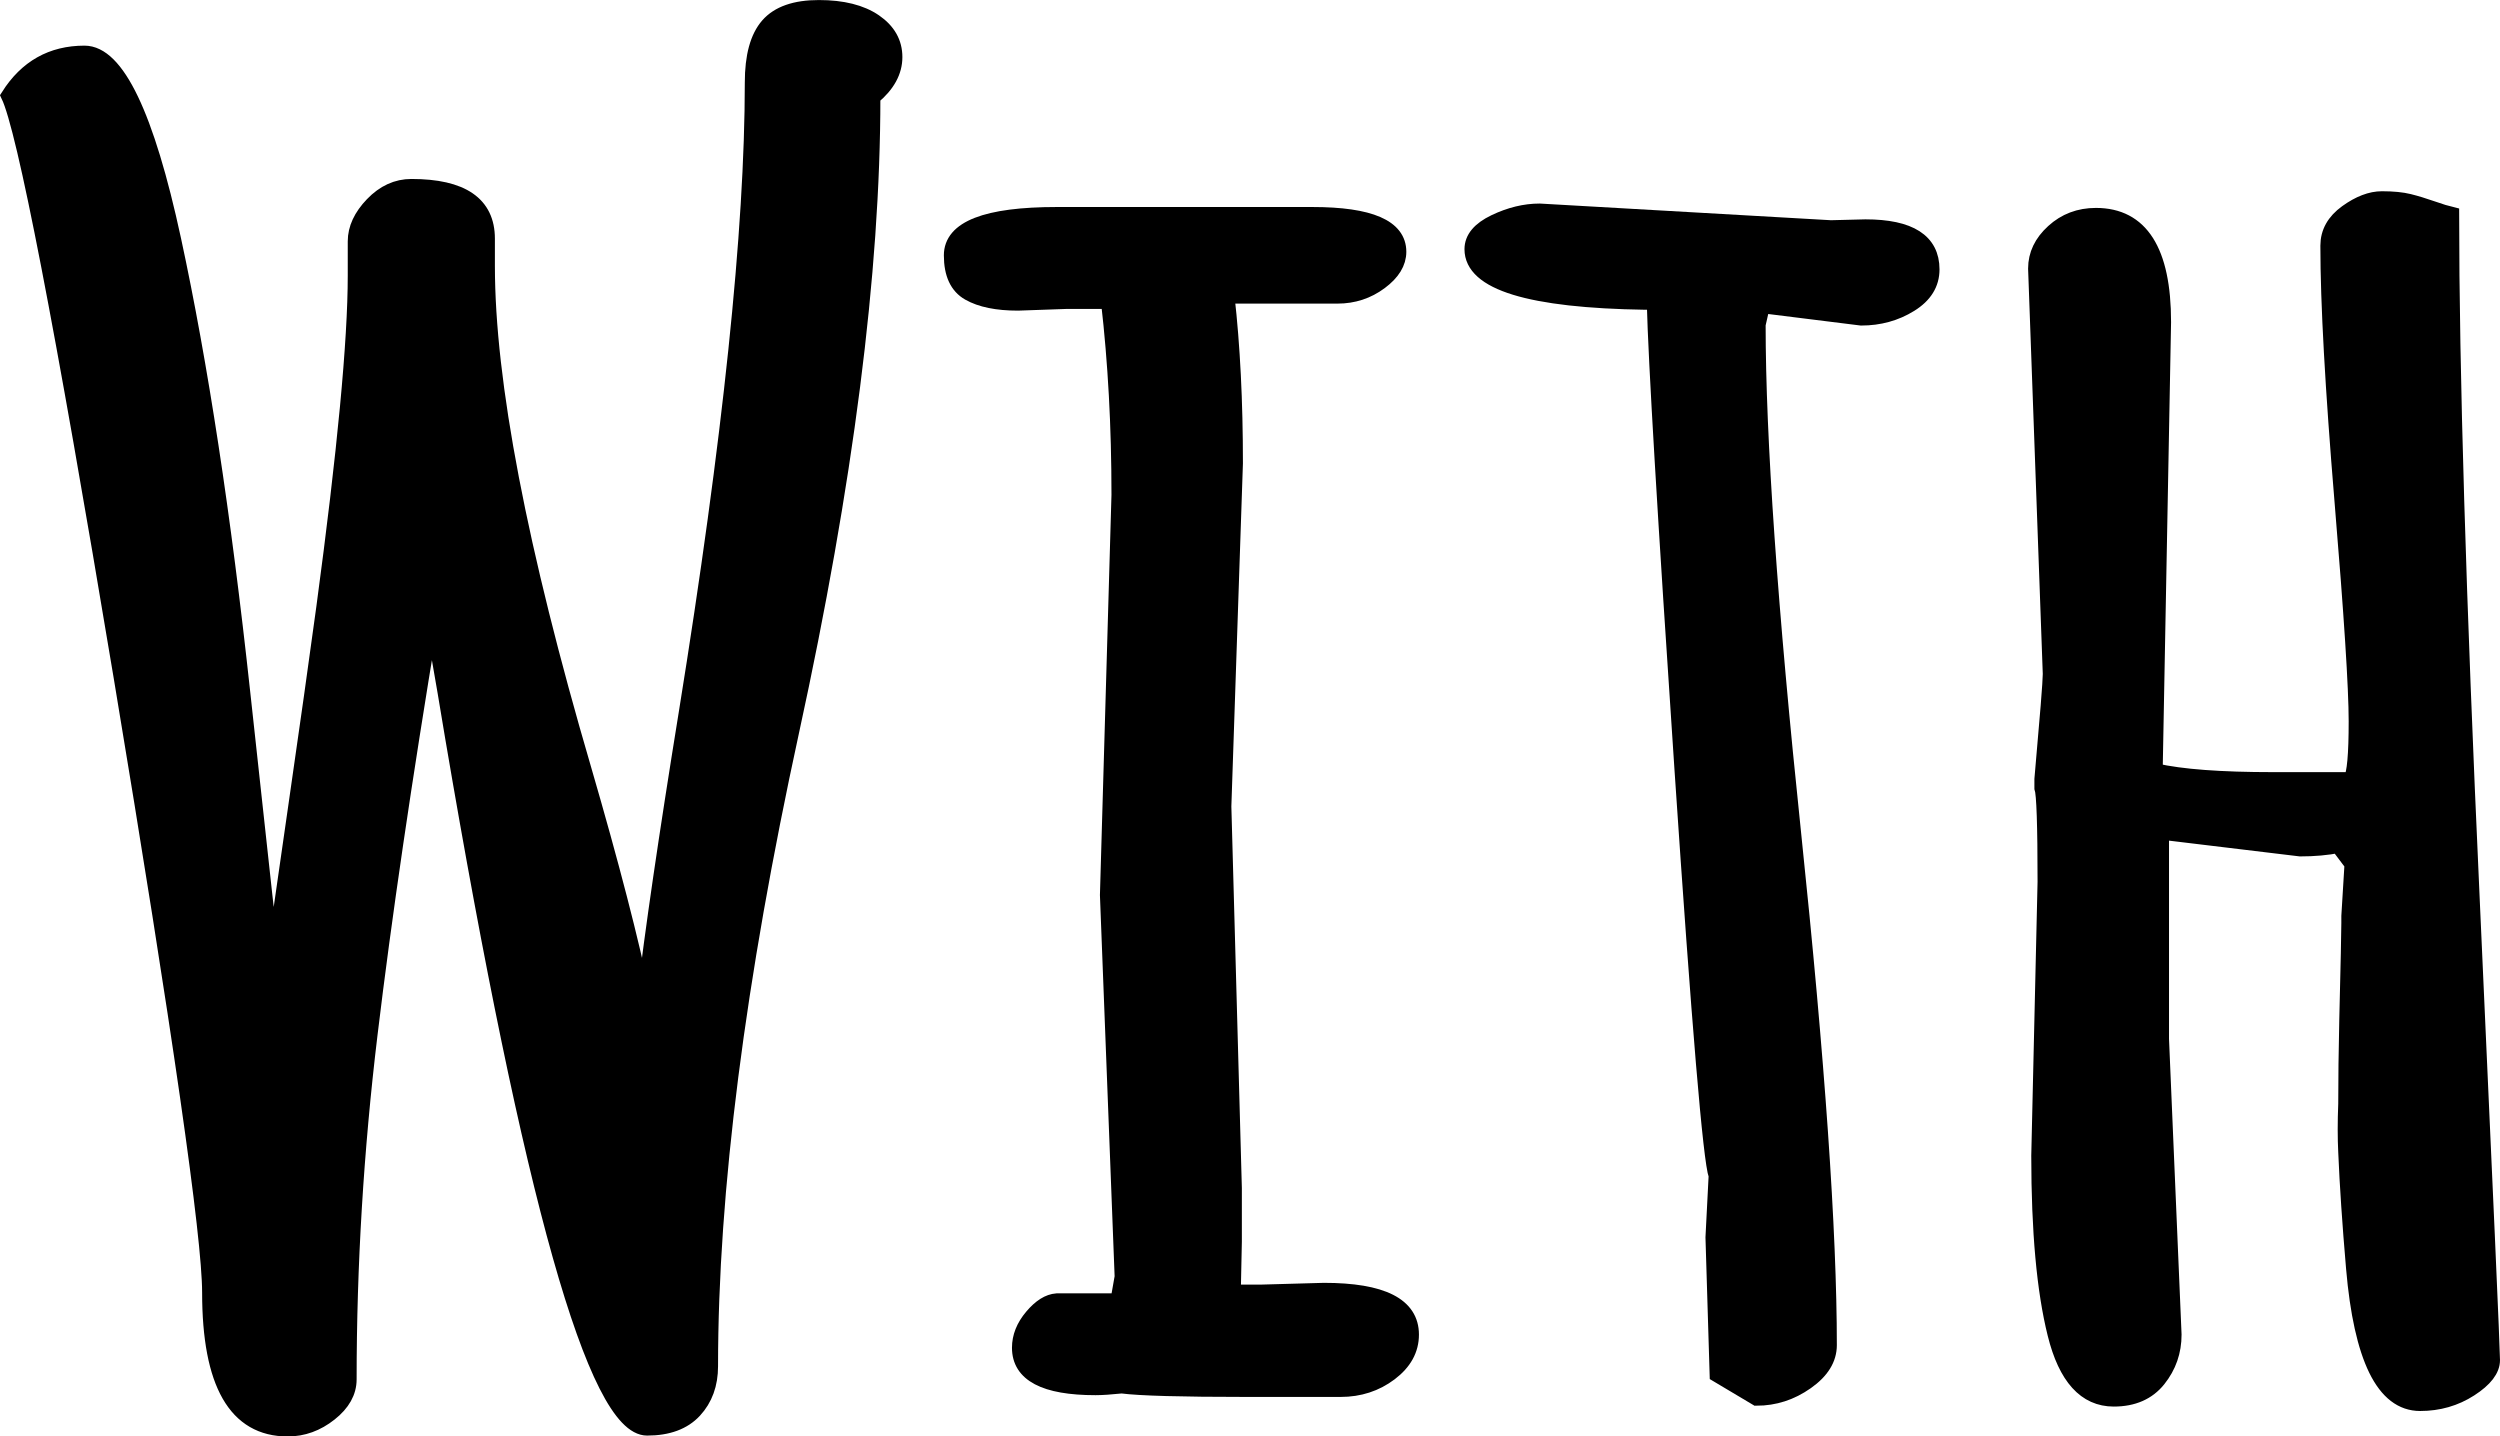
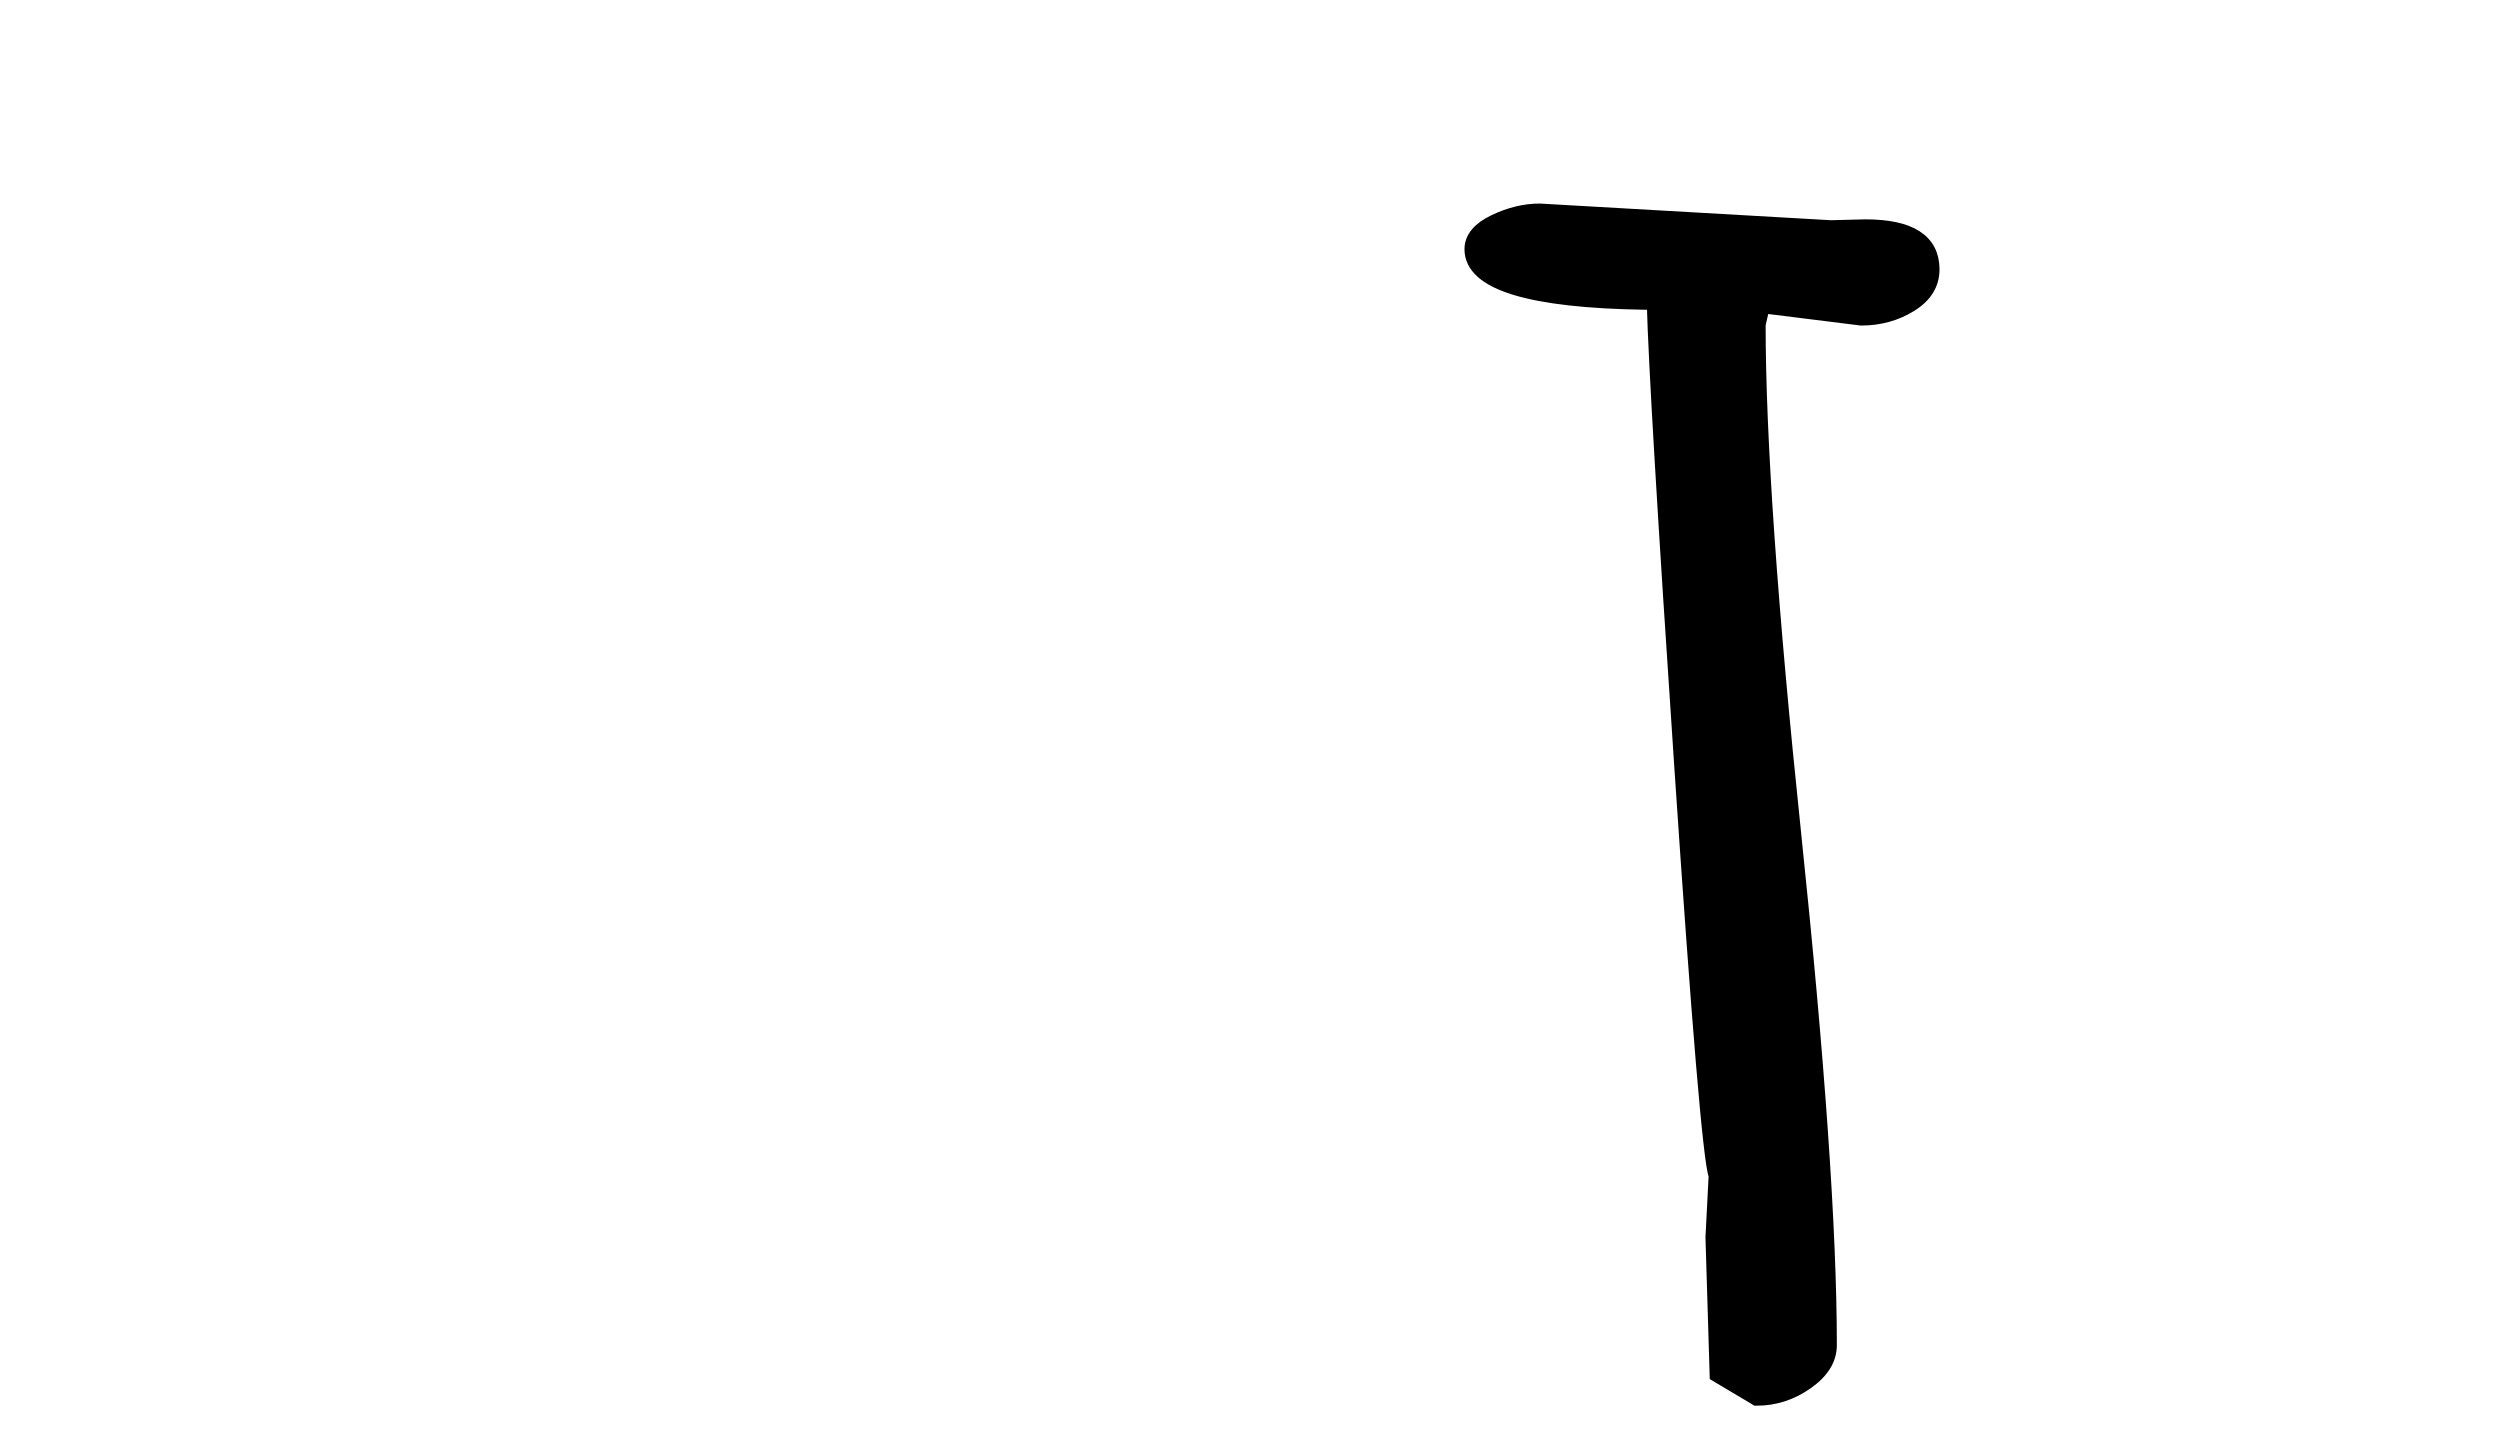
<svg xmlns="http://www.w3.org/2000/svg" version="1.1" x="0px" y="0px" width="91.002px" height="52.288px" viewBox="0 0 91.002 52.288" style="enable-background:new 0 0 91.002 52.288;" xml:space="preserve">
  <style type="text/css">
	.st0{stroke:#000000;stroke-width:0.513;stroke-miterlimit:10;}
</style>
  <defs>
</defs>
  <g>
-     <path class="st0" d="M25.881,49.731c0,0.66-0.198,1.203-0.591,1.628C24.895,51.785,24.317,52,23.555,52   c-1.882,0-4.246-8.379-7.093-25.138c-0.407-2.469-0.661-3.897-0.762-4.28c-0.967,5.813-1.704,10.834-2.212,15.06   c-0.509,4.227-0.763,8.417-0.763,12.568c0,0.469-0.235,0.89-0.706,1.262c-0.471,0.373-0.985,0.56-1.545,0.56   c-1.907,0-2.86-1.662-2.86-4.983c0-2.043-1.075-9.512-3.222-22.406c-2.149-12.893-3.515-19.947-4.1-21.16   c0.661-1.043,1.588-1.565,2.784-1.565c1.194,0,2.282,2.268,3.261,6.803s1.817,10.034,2.517,16.497   c0.699,6.464,1.062,9.737,1.087,9.822c0.076-0.595,0.337-2.431,0.782-5.508c0.444-3.077,0.794-5.552,1.048-7.427   c0.763-5.664,1.144-9.689,1.144-12.073V8.783c0-0.468,0.21-0.921,0.629-1.357c0.42-0.436,0.896-0.655,1.43-0.655   c1.856,0,2.784,0.638,2.784,1.917v0.99c0,4.217,1.169,10.317,3.508,18.302c1.016,3.492,1.741,6.292,2.173,8.4   c0.28-2.406,0.788-5.887,1.526-10.443c1.601-9.923,2.403-17.568,2.403-22.933c0-0.958,0.19-1.656,0.572-2.093   c0.381-0.436,1.004-0.653,1.868-0.653c0.864,0,1.545,0.171,2.04,0.51c0.496,0.341,0.743,0.777,0.743,1.31s-0.267,1.022-0.801,1.468   c0,6.346-0.985,14.038-2.956,23.078C26.866,35.662,25.881,43.364,25.881,49.731z" />
-     <path class="st0" d="M44.566,29.353l0.382,13.895v1.948l-0.038,1.82h1.031l2.249-0.063c2.135,0,3.204,0.542,3.204,1.628   c0,0.554-0.261,1.028-0.782,1.422c-0.522,0.394-1.126,0.59-1.812,0.59h-3.431c-2.365,0-3.877-0.042-4.538-0.127   c-0.407,0.042-0.724,0.063-0.954,0.063c-1.856,0-2.784-0.489-2.784-1.47c0-0.403,0.152-0.786,0.458-1.148   c0.305-0.362,0.61-0.554,0.915-0.575h2.212l0.152-0.863L40.295,32.58l0.42-14.565c0-2.492-0.128-4.834-0.381-7.027h-1.487   l-1.792,0.063c-0.763,0-1.361-0.122-1.792-0.367c-0.433-0.244-0.649-0.708-0.649-1.39c0-1.001,1.284-1.502,3.852-1.502h9.304   c2.11,0,3.165,0.459,3.165,1.373c0,0.406-0.228,0.779-0.685,1.118c-0.459,0.341-0.979,0.512-1.563,0.512h-4.005   c0.203,1.788,0.305,3.812,0.305,6.068L44.566,29.353z" />
    <path class="st0" d="M62.489,50.051l-0.152-5.015c0-0.021,0.038-0.767,0.115-2.237c-0.204-0.552-0.617-5.472-1.241-14.757   c-0.623-9.283-0.96-14.957-1.01-17.023c-0.103,0-0.204,0-0.305,0c-4.221-0.063-6.331-0.714-6.331-1.948   c0-0.404,0.279-0.739,0.839-1.007c0.558-0.266,1.106-0.398,1.64-0.398l10.6,0.607l1.259-0.032c1.627,0,2.44,0.522,2.44,1.565   c0,0.533-0.267,0.963-0.8,1.293c-0.534,0.331-1.132,0.495-1.793,0.495l-3.584-0.447l-0.152,0.67c0,4.131,0.432,10.317,1.296,18.557   c0.863,8.242,1.296,14.438,1.296,18.59c0,0.512-0.281,0.964-0.839,1.357c-0.56,0.395-1.17,0.592-1.831,0.592L62.489,50.051z" />
-     <path class="st0" d="M78.772,11.723l-0.305,16.32c0.94,0.214,2.365,0.32,4.271,0.32h2.822c0.127-0.192,0.19-0.895,0.19-2.108   s-0.171-3.88-0.515-8c-0.343-4.122-0.515-7.224-0.515-9.312c0-0.489,0.229-0.899,0.687-1.23c0.457-0.329,0.889-0.495,1.296-0.495   c0.406,0,0.736,0.033,0.992,0.097c0.254,0.063,0.534,0.149,0.839,0.255c0.305,0.107,0.546,0.181,0.724,0.223   c0,5.665,0.247,13.943,0.744,24.835c0.495,10.892,0.743,16.518,0.743,16.88c0,0.362-0.273,0.718-0.819,1.07   c-0.546,0.352-1.158,0.527-1.831,0.527c-0.673,0-1.213-0.415-1.621-1.245c-0.406-0.832-0.679-2.06-0.819-3.69   c-0.14-1.628-0.235-3.039-0.285-4.232c-0.026-0.512-0.026-1.097,0-1.757c0-0.895,0.012-1.917,0.038-3.067   c0.05-2.022,0.075-3.193,0.075-3.513v-0.255l0.115-1.885l-0.457-0.607v-0.063c-0.433,0.085-0.902,0.127-1.411,0.127l-5.033-0.607   v7.507l0.457,10.763c0,0.617-0.19,1.167-0.572,1.645c-0.382,0.478-0.928,0.718-1.64,0.718c-1.043,0-1.76-0.792-2.154-2.38   c-0.395-1.585-0.592-3.752-0.592-6.498l0.229-9.966c0-2.065-0.039-3.204-0.115-3.417v-0.32c0.202-2.279,0.305-3.556,0.305-3.833   L74.081,9.775c0-0.512,0.216-0.964,0.649-1.358c0.432-0.394,0.952-0.592,1.563-0.592C77.946,7.825,78.772,9.125,78.772,11.723z" />
  </g>
</svg>